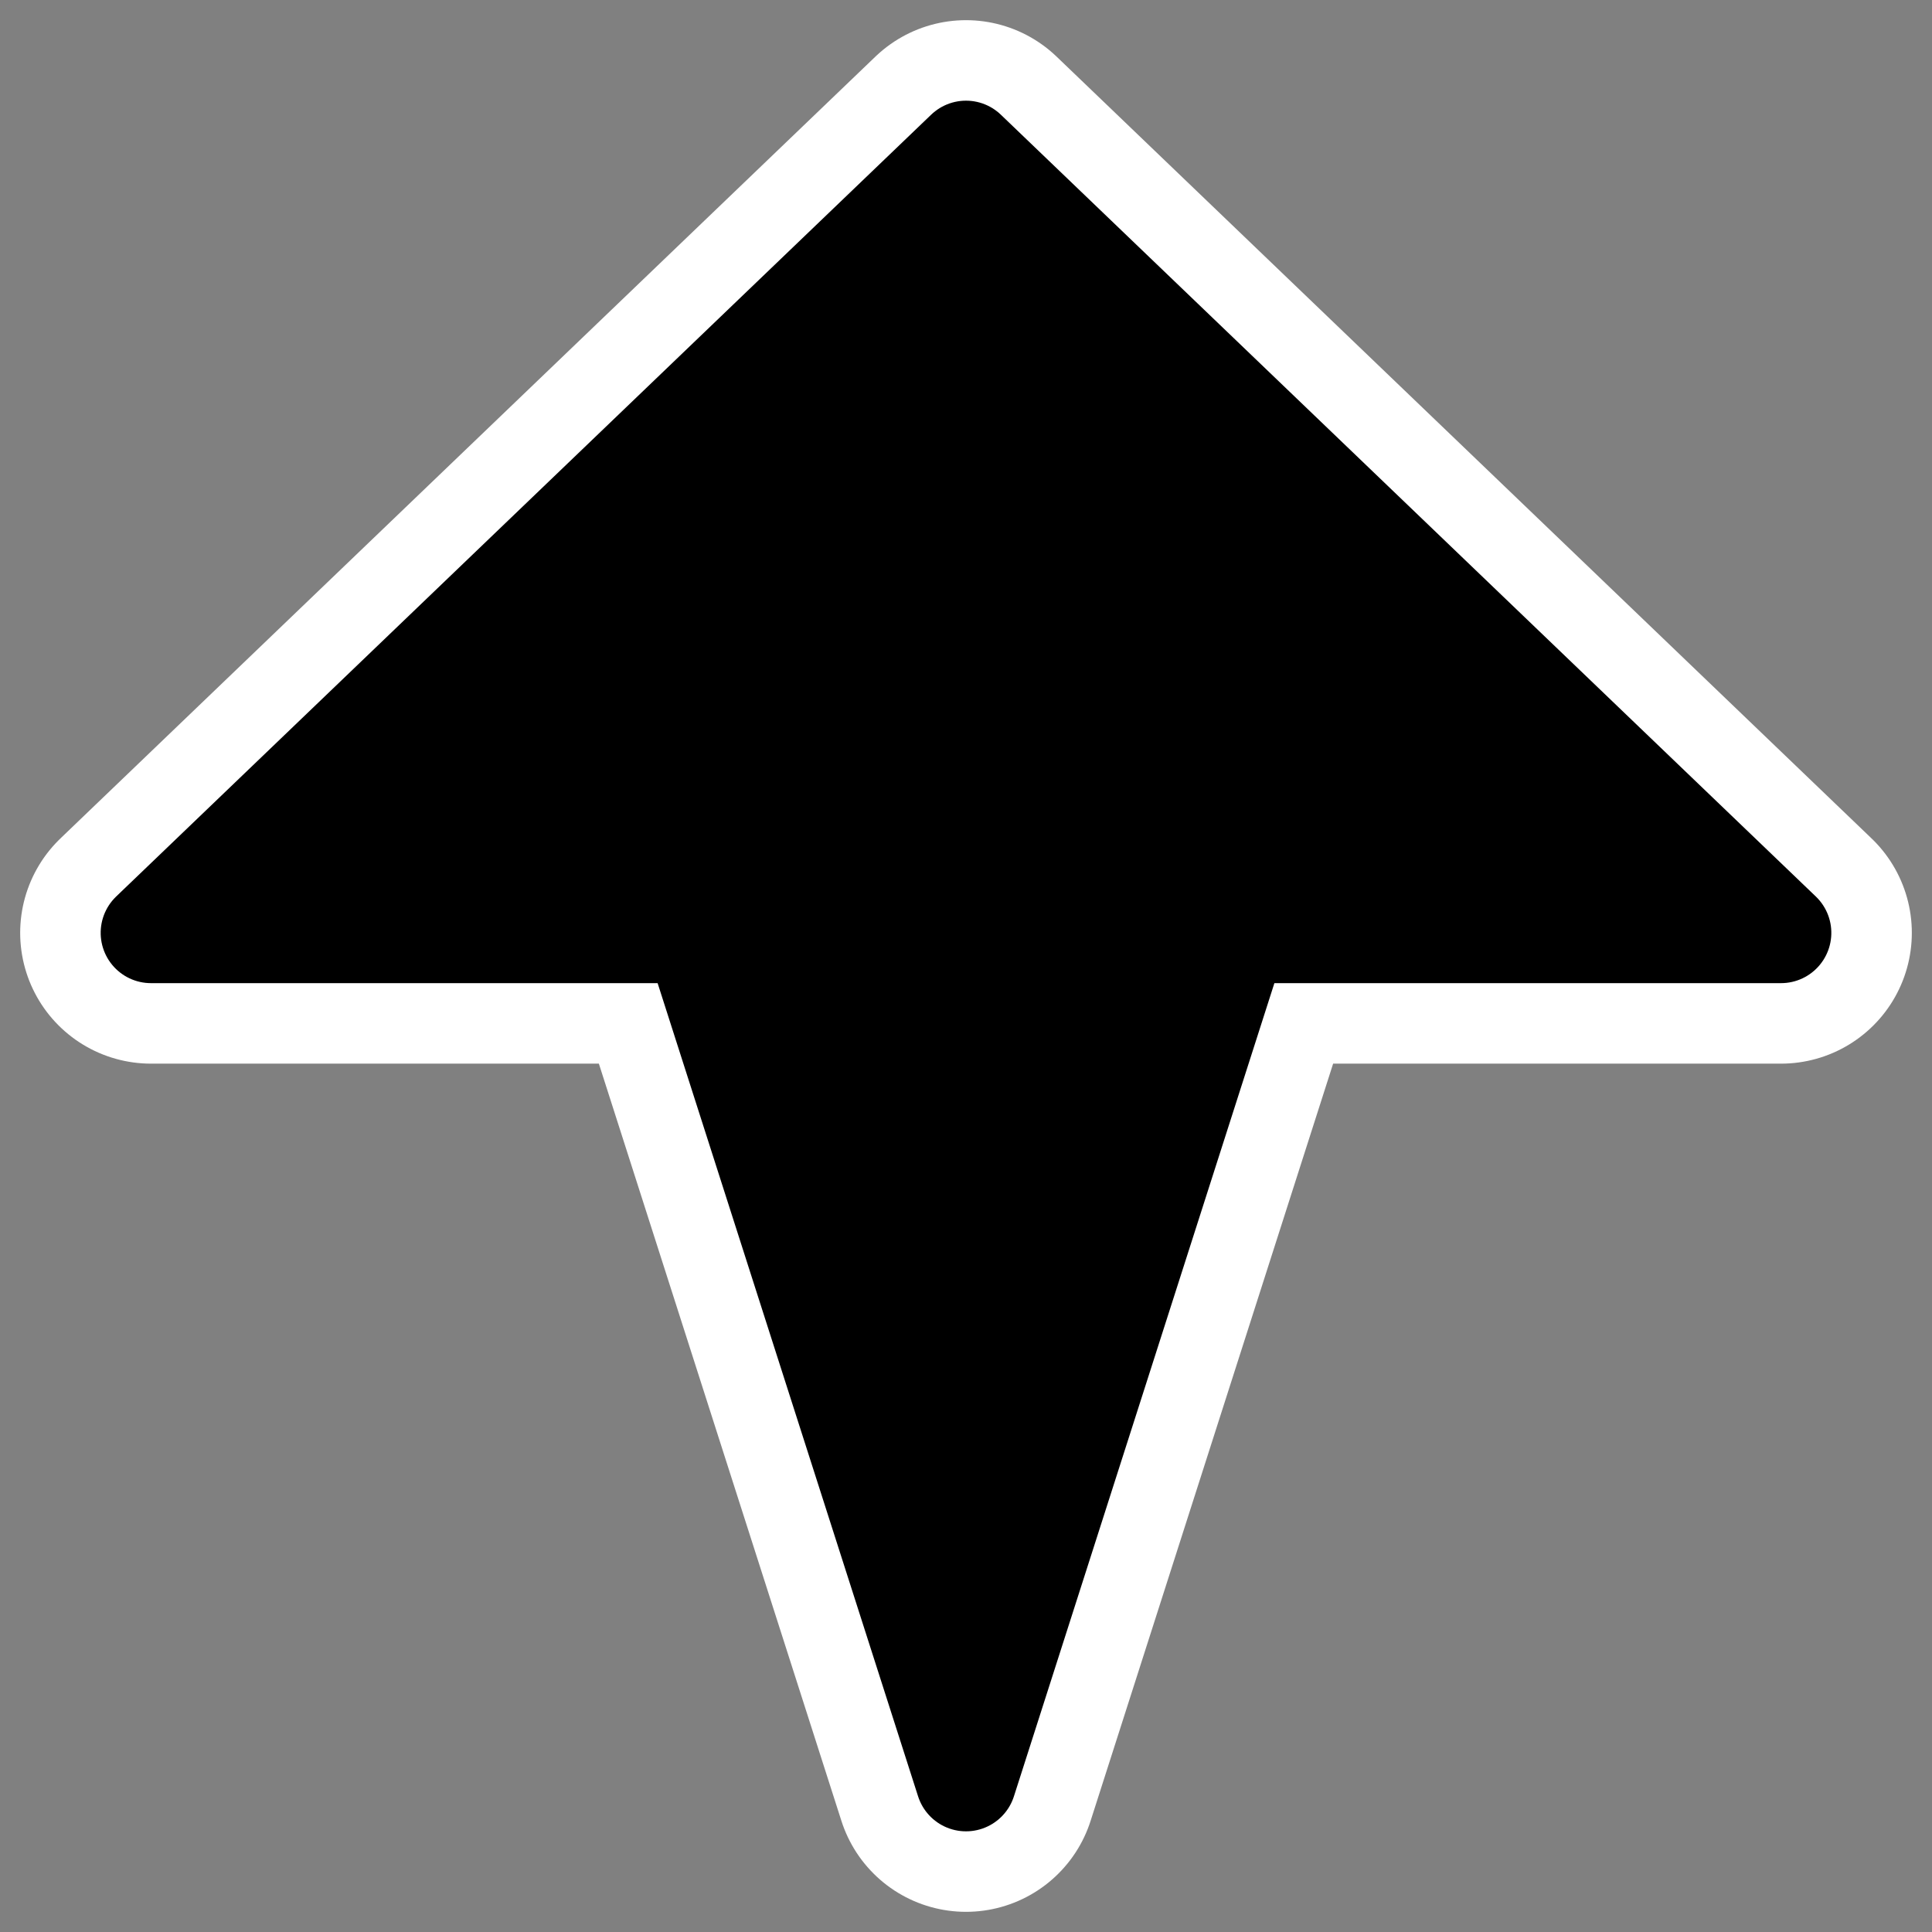
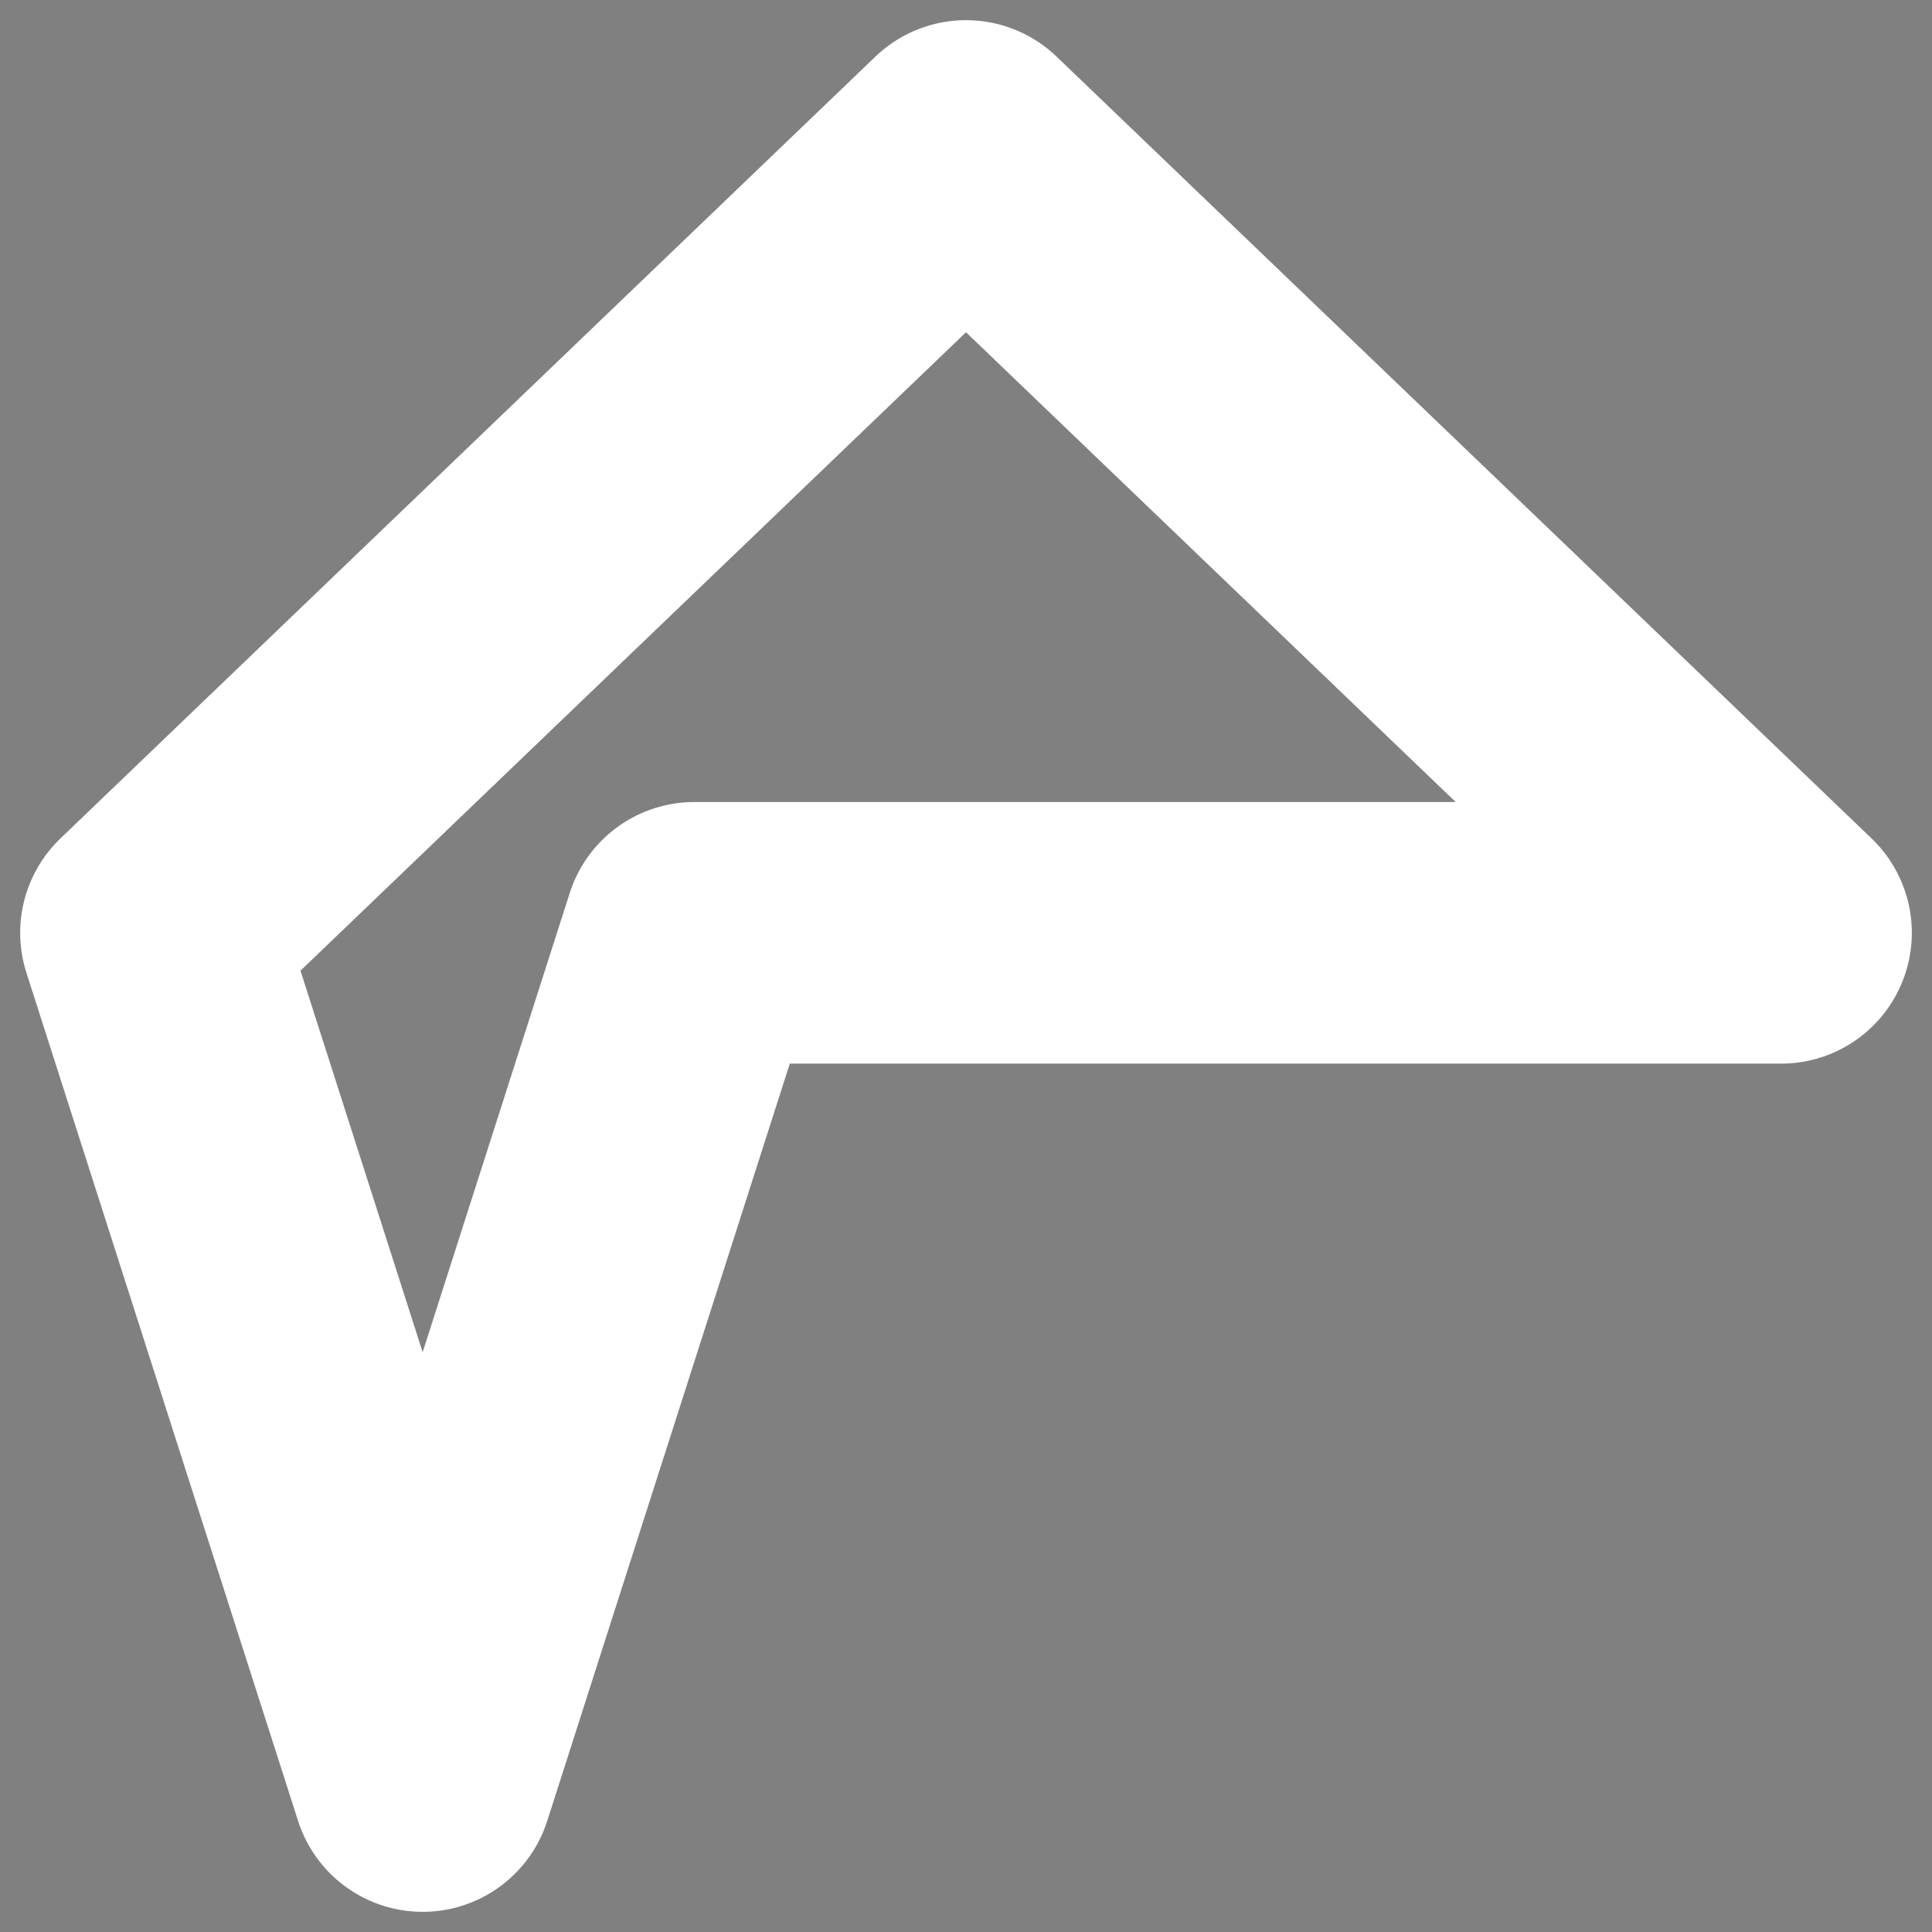
<svg xmlns="http://www.w3.org/2000/svg" xmlns:ns1="http://inkscape.sourceforge.net/DTD/sodipodi-0.dtd" xmlns:ns2="http://www.inkscape.org/namespaces/inkscape" id="svg1" ns1:docname="player_volume_up.svg" viewBox="0 0 60 60" ns1:version="0.32" _SVGFile__filename="oldscale/actions/goto.svg" version="1.0" y="0" x="0" ns2:version="0.41" ns1:docbase="/home/danny/work/flat/SVG/mono/scalable/actions">
  <rect x="0" y="0" width="60" height="60" fill="#808080" stroke="none" />
  <ns1:namedview id="base" bordercolor="#666666" ns2:pageshadow="2" ns2:window-y="0" pagecolor="#ffffff" ns2:window-height="699" ns2:zoom="5.5729167" ns2:window-x="0" borderopacity="1.0" ns2:current-layer="svg1" ns2:cx="56.481475" ns2:cy="24.000000" ns2:window-width="1024" ns2:pageopacity="0.0000000" />
  <g id="g1088" transform="matrix(0 -1 1 0 -0 60)">
-     <path id="path1719" ns1:nodetypes="ccccccc" style="stroke-linejoin:round;stroke:#ffffff;stroke-linecap:round;stroke-width:8.125;fill:none" d="m31.03 55.311l24.281-25.311-24.281-25.311v16.874l-26.341 8.437 26.341 8.437v16.874z" />
-     <path id="path877" ns1:nodetypes="ccccccc" style="stroke-linejoin:round;fill-rule:evenodd;stroke:#000000;stroke-linecap:round;stroke-width:3.125;fill:#000000" d="m31.03 55.311l24.281-25.311-24.281-25.311v16.874l-26.341 8.437 26.341 8.437v16.874z" />
+     <path id="path1719" ns1:nodetypes="ccccccc" style="stroke-linejoin:round;stroke:#ffffff;stroke-linecap:round;stroke-width:8.125;fill:none" d="m31.03 55.311l24.281-25.311-24.281-25.311l-26.341 8.437 26.341 8.437v16.874z" />
  </g>
</svg>